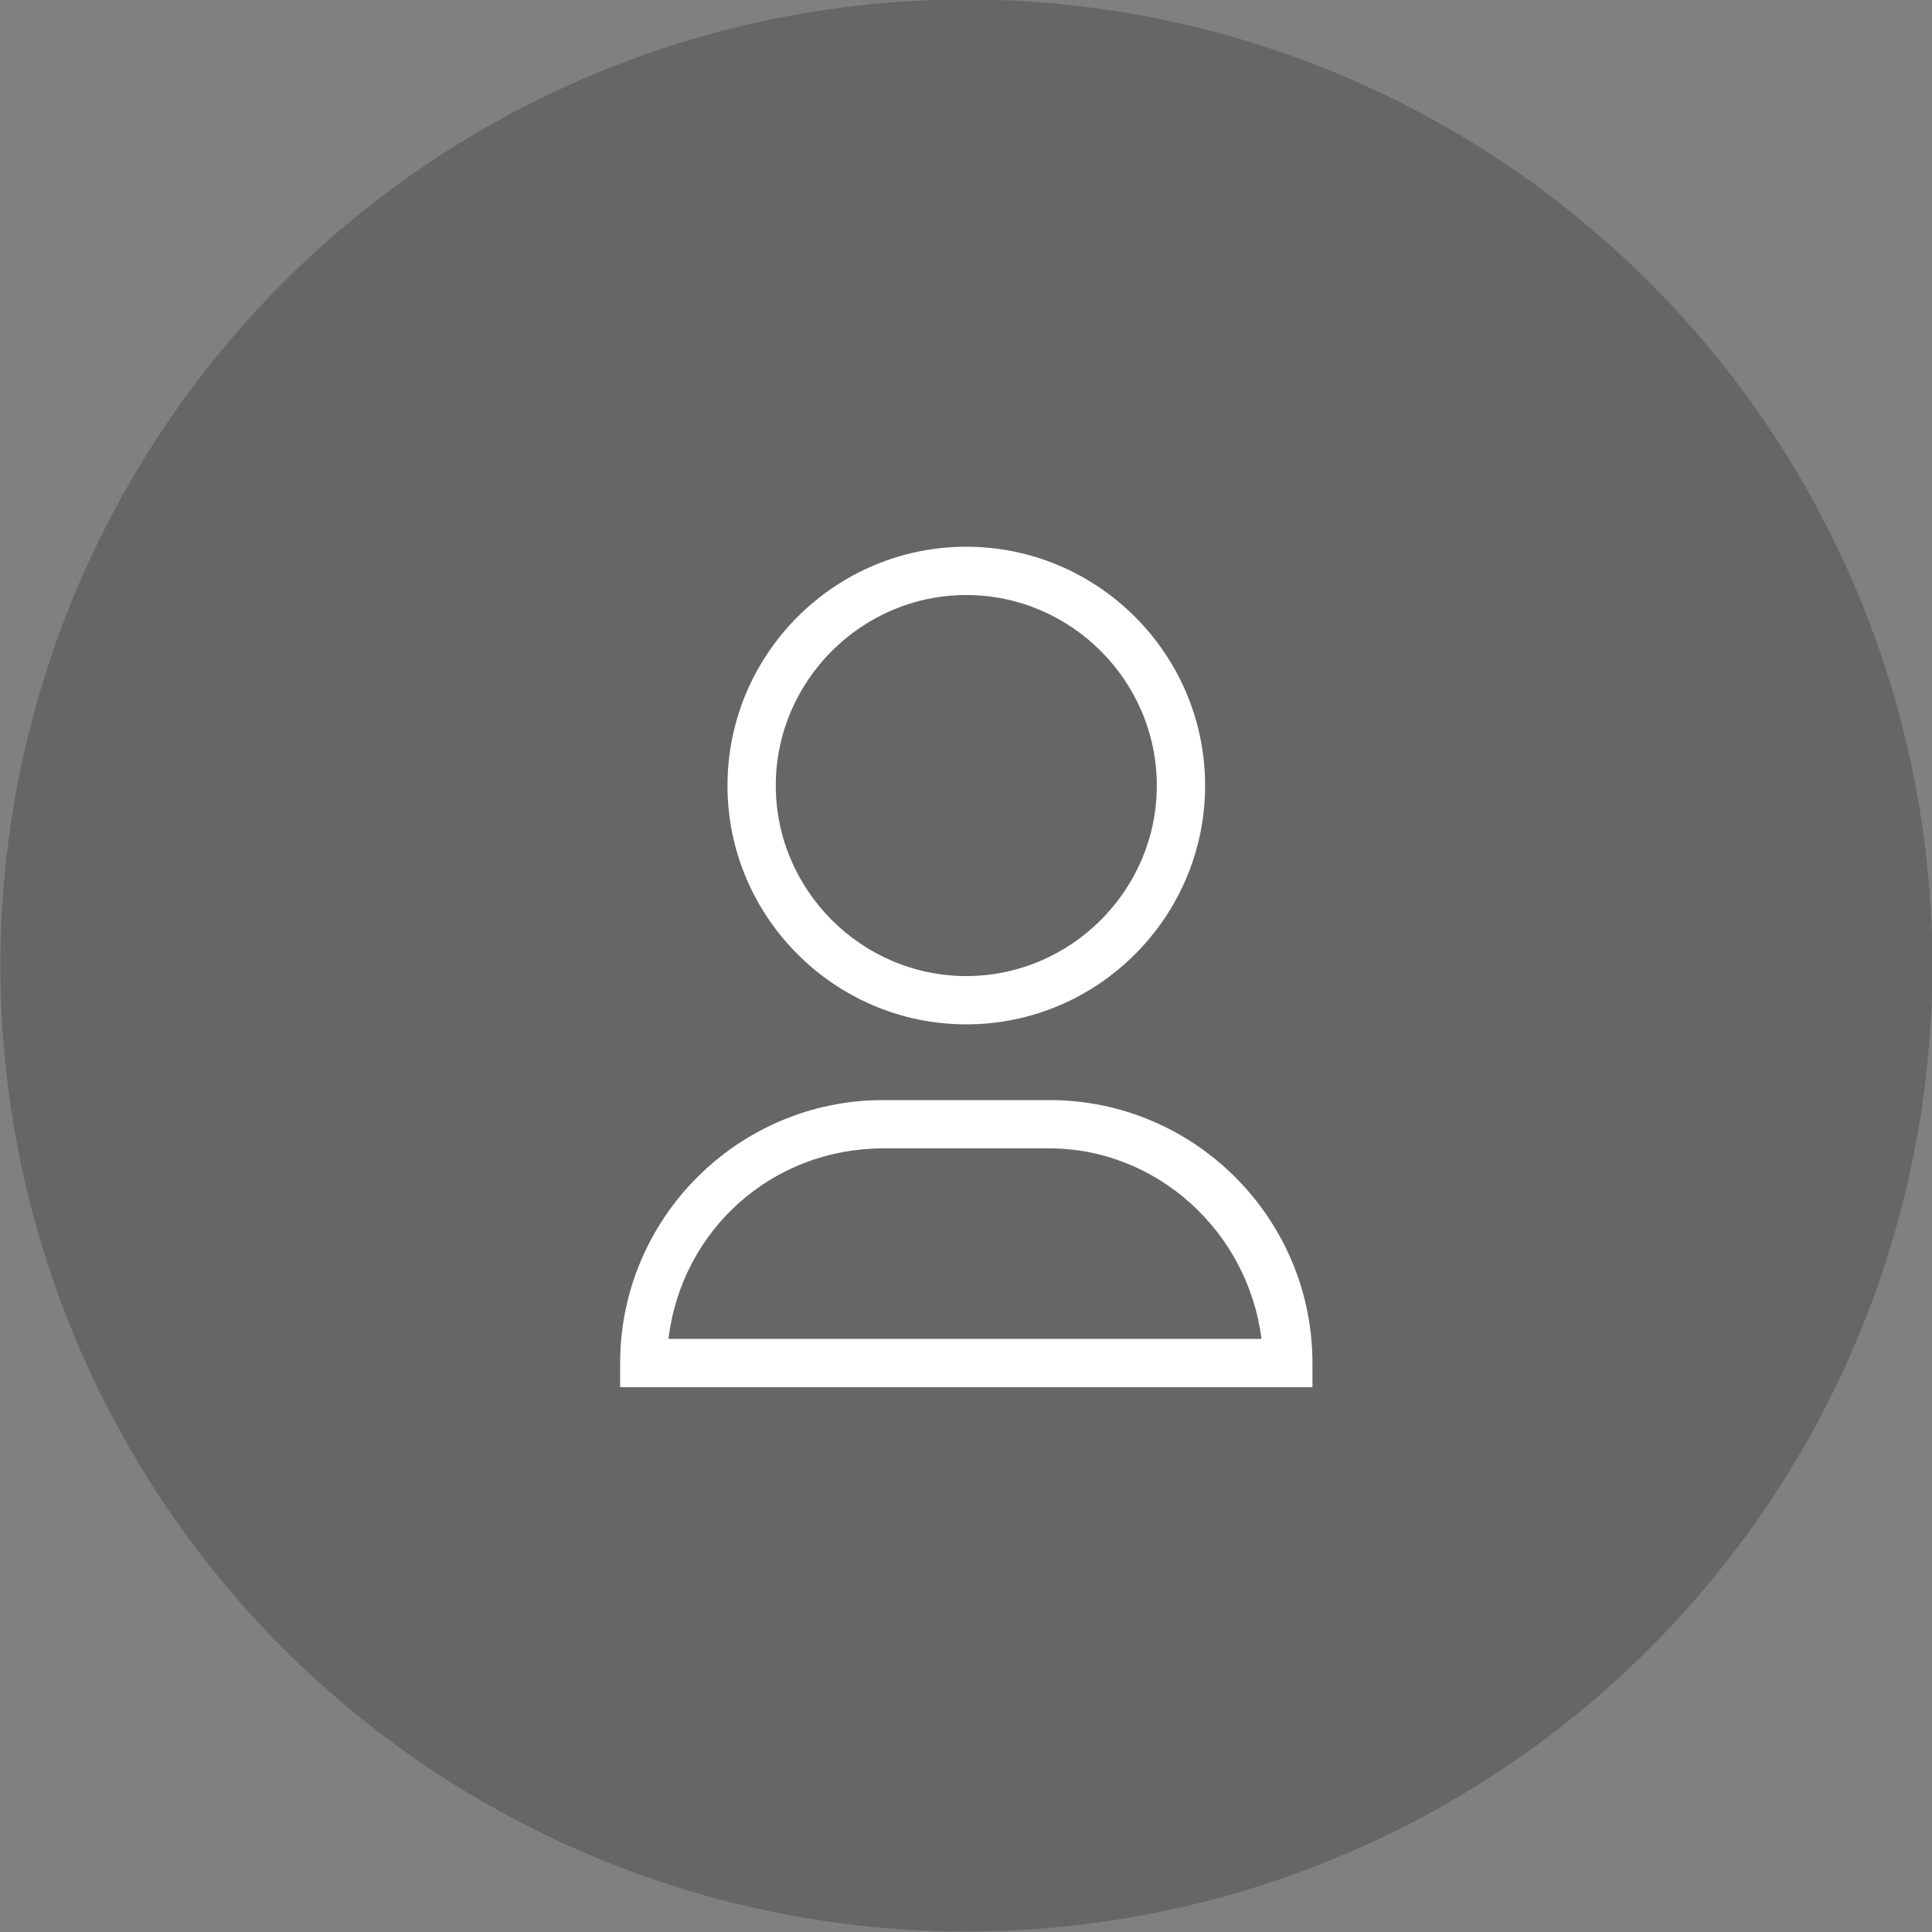
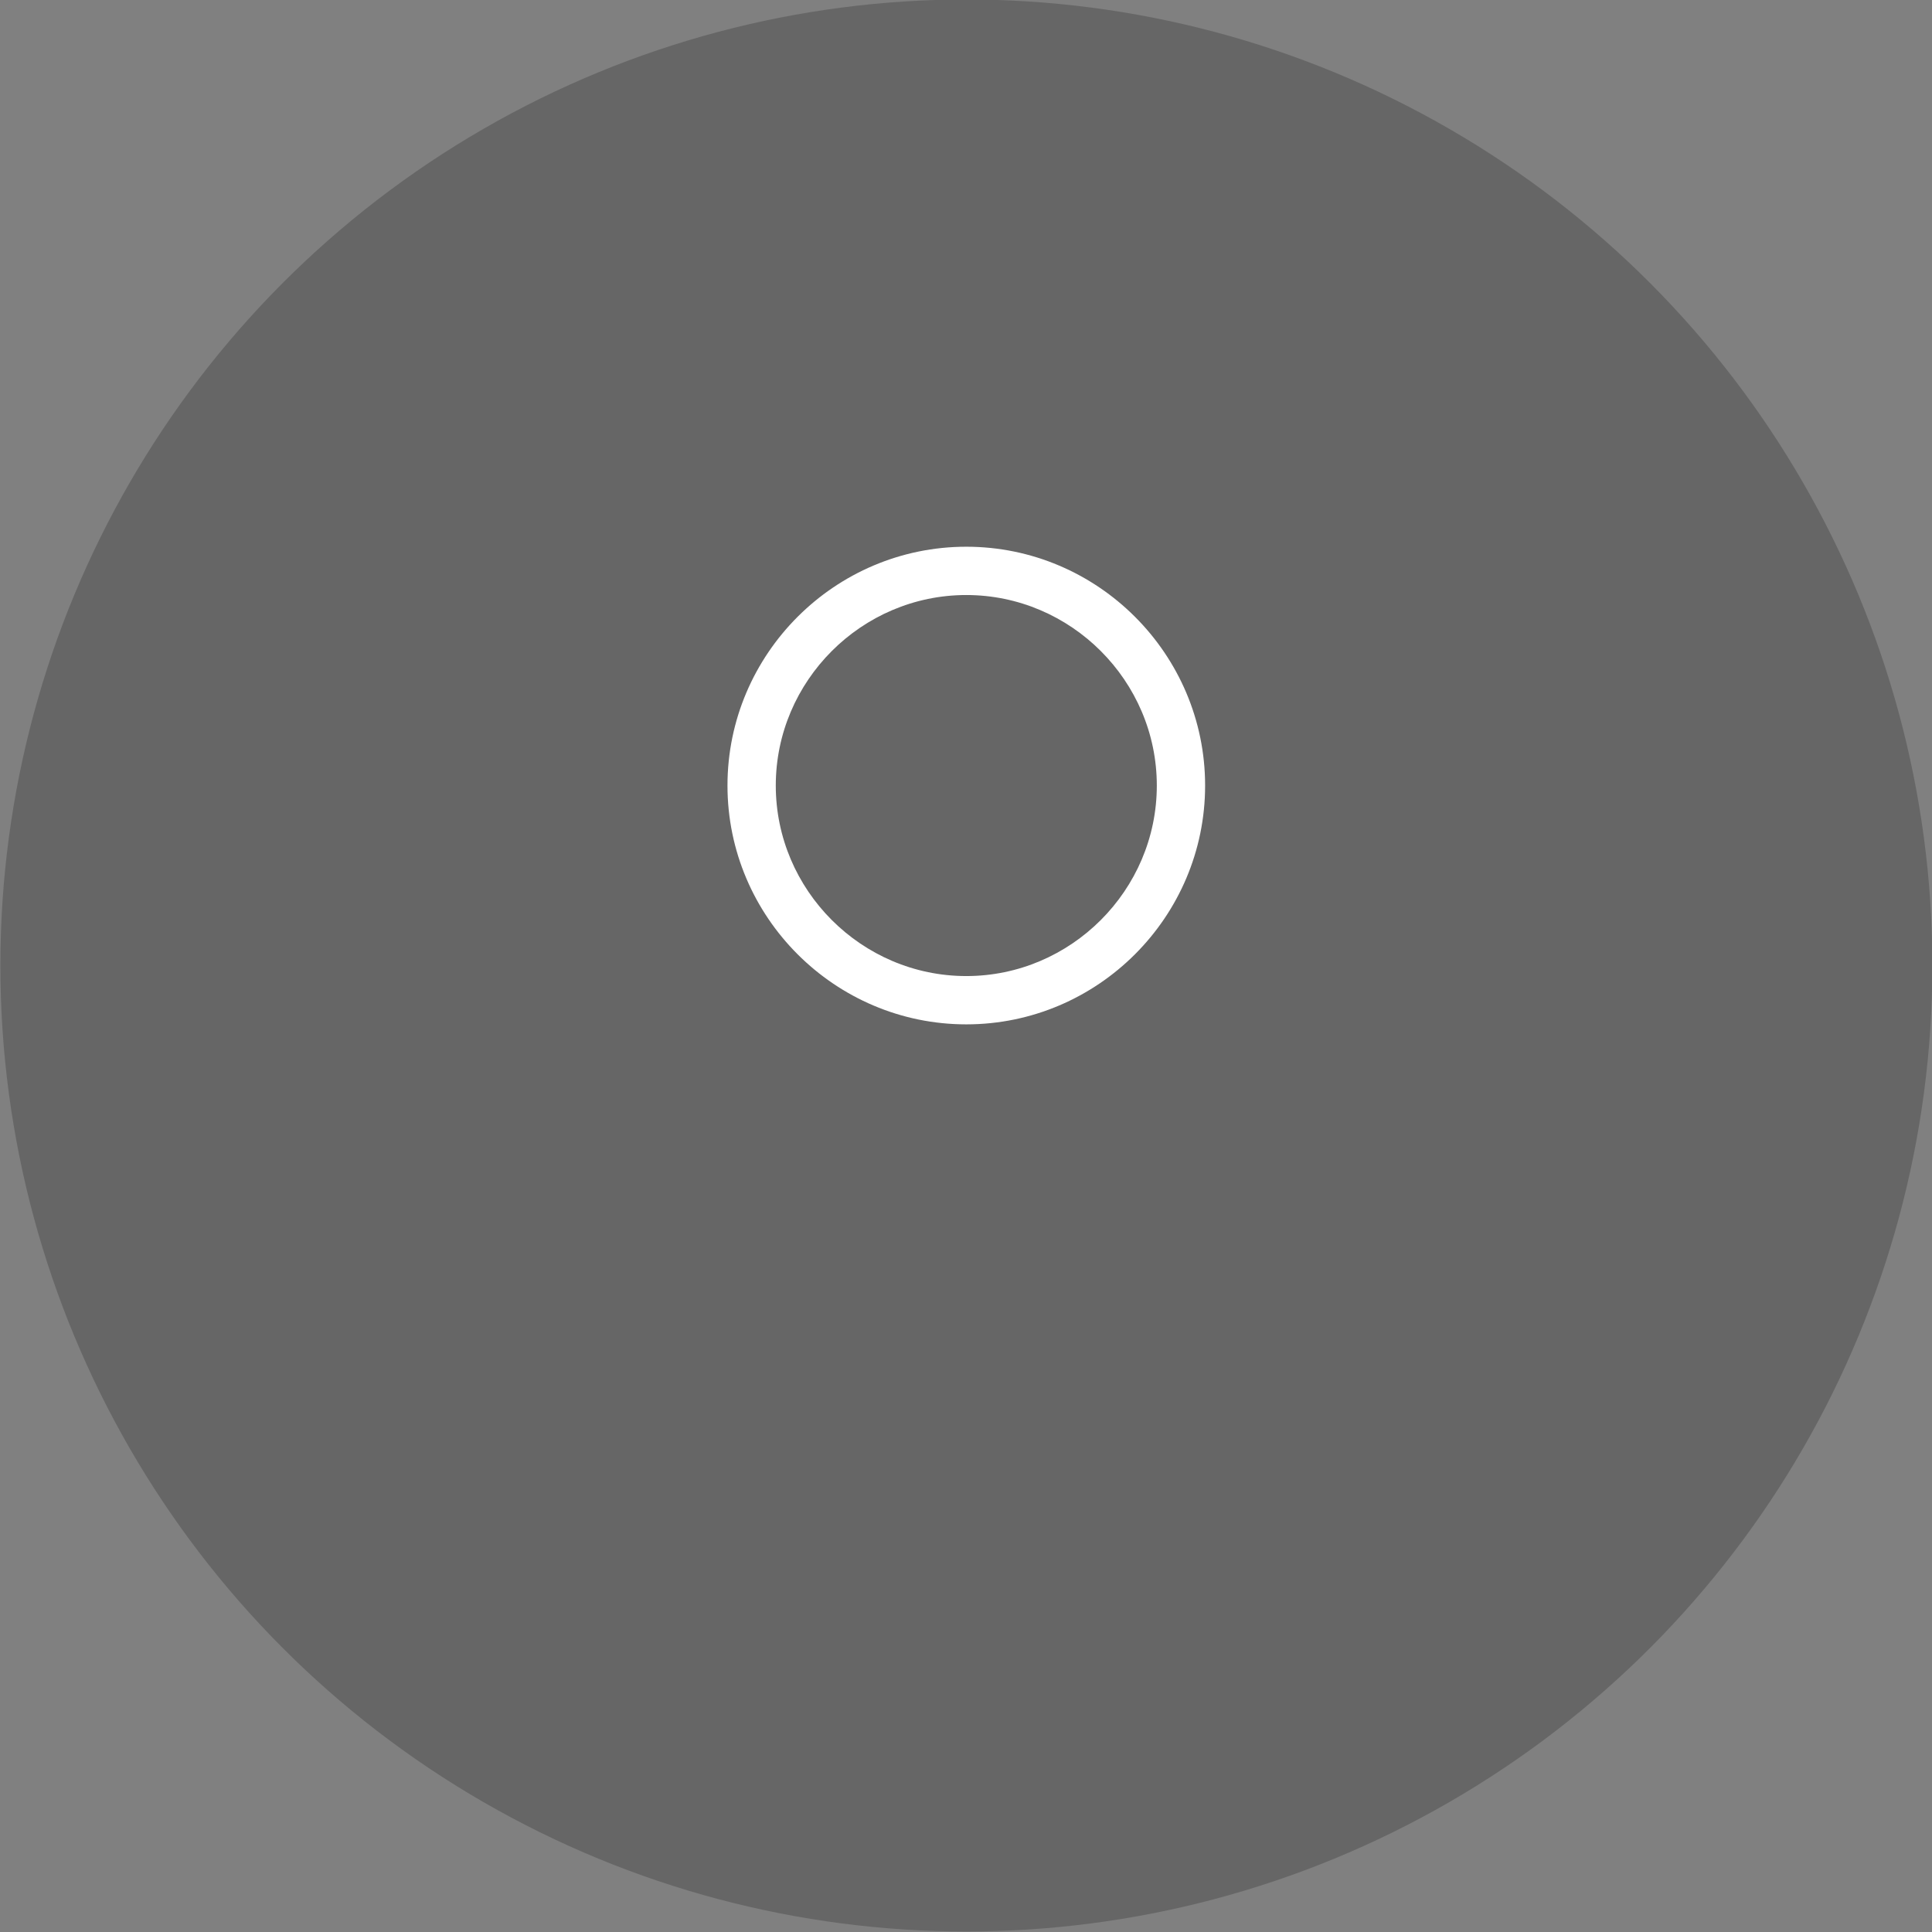
<svg xmlns="http://www.w3.org/2000/svg" version="1.1" id="Layer_1" x="0px" y="0px" viewBox="0 0 72 72" style="enable-background:new 0 0 72 72;" xml:space="preserve">
  <rect x="0" y="0" width="72" height="72" fill="#808080" stroke="none" />
  <style type="text/css">
	.st0{opacity:0.2;enable-background:new    ;}
	.st1{fill:#FFFFFF;}
</style>
  <g id="Group_445" transform="translate(-0.086 -0.119)">
    <circle id="Ellipse_25" class="st0" cx="36.1" cy="36.1" r="36" />
    <g id="Group_284" transform="translate(23.497 20.894)">
      <g id="Group_281" transform="translate(0 20.622)">
-         <path id="Path_236" class="st1" d="M25.5,10.3H-0.3V9.4c0-5.4,4.4-9.8,9.8-9.8h6.2c5.4,0,9.8,4.4,9.8,9.8L25.5,10.3z M1.5,8.5     h22.1c-0.5-4-3.9-7.1-7.9-7.1H9.5C5.4,1.4,2,4.4,1.5,8.5L1.5,8.5z" />
-       </g>
+         </g>
      <g id="Group_283" transform="translate(4)">
        <g id="Group_282">
          <path id="Path_237" class="st1" d="M8.6,17.4c-4.9,0-8.9-4-8.9-8.9s4-8.9,8.9-8.9c4.9,0,8.9,4,8.9,8.9      C17.5,13.4,13.5,17.4,8.6,17.4z M8.6,1.4c-3.9,0-7.1,3.2-7.1,7.1s3.2,7.1,7.1,7.1s7.1-3.2,7.1-7.1v0C15.7,4.6,12.5,1.4,8.6,1.4      L8.6,1.4z" />
        </g>
      </g>
    </g>
  </g>
</svg>